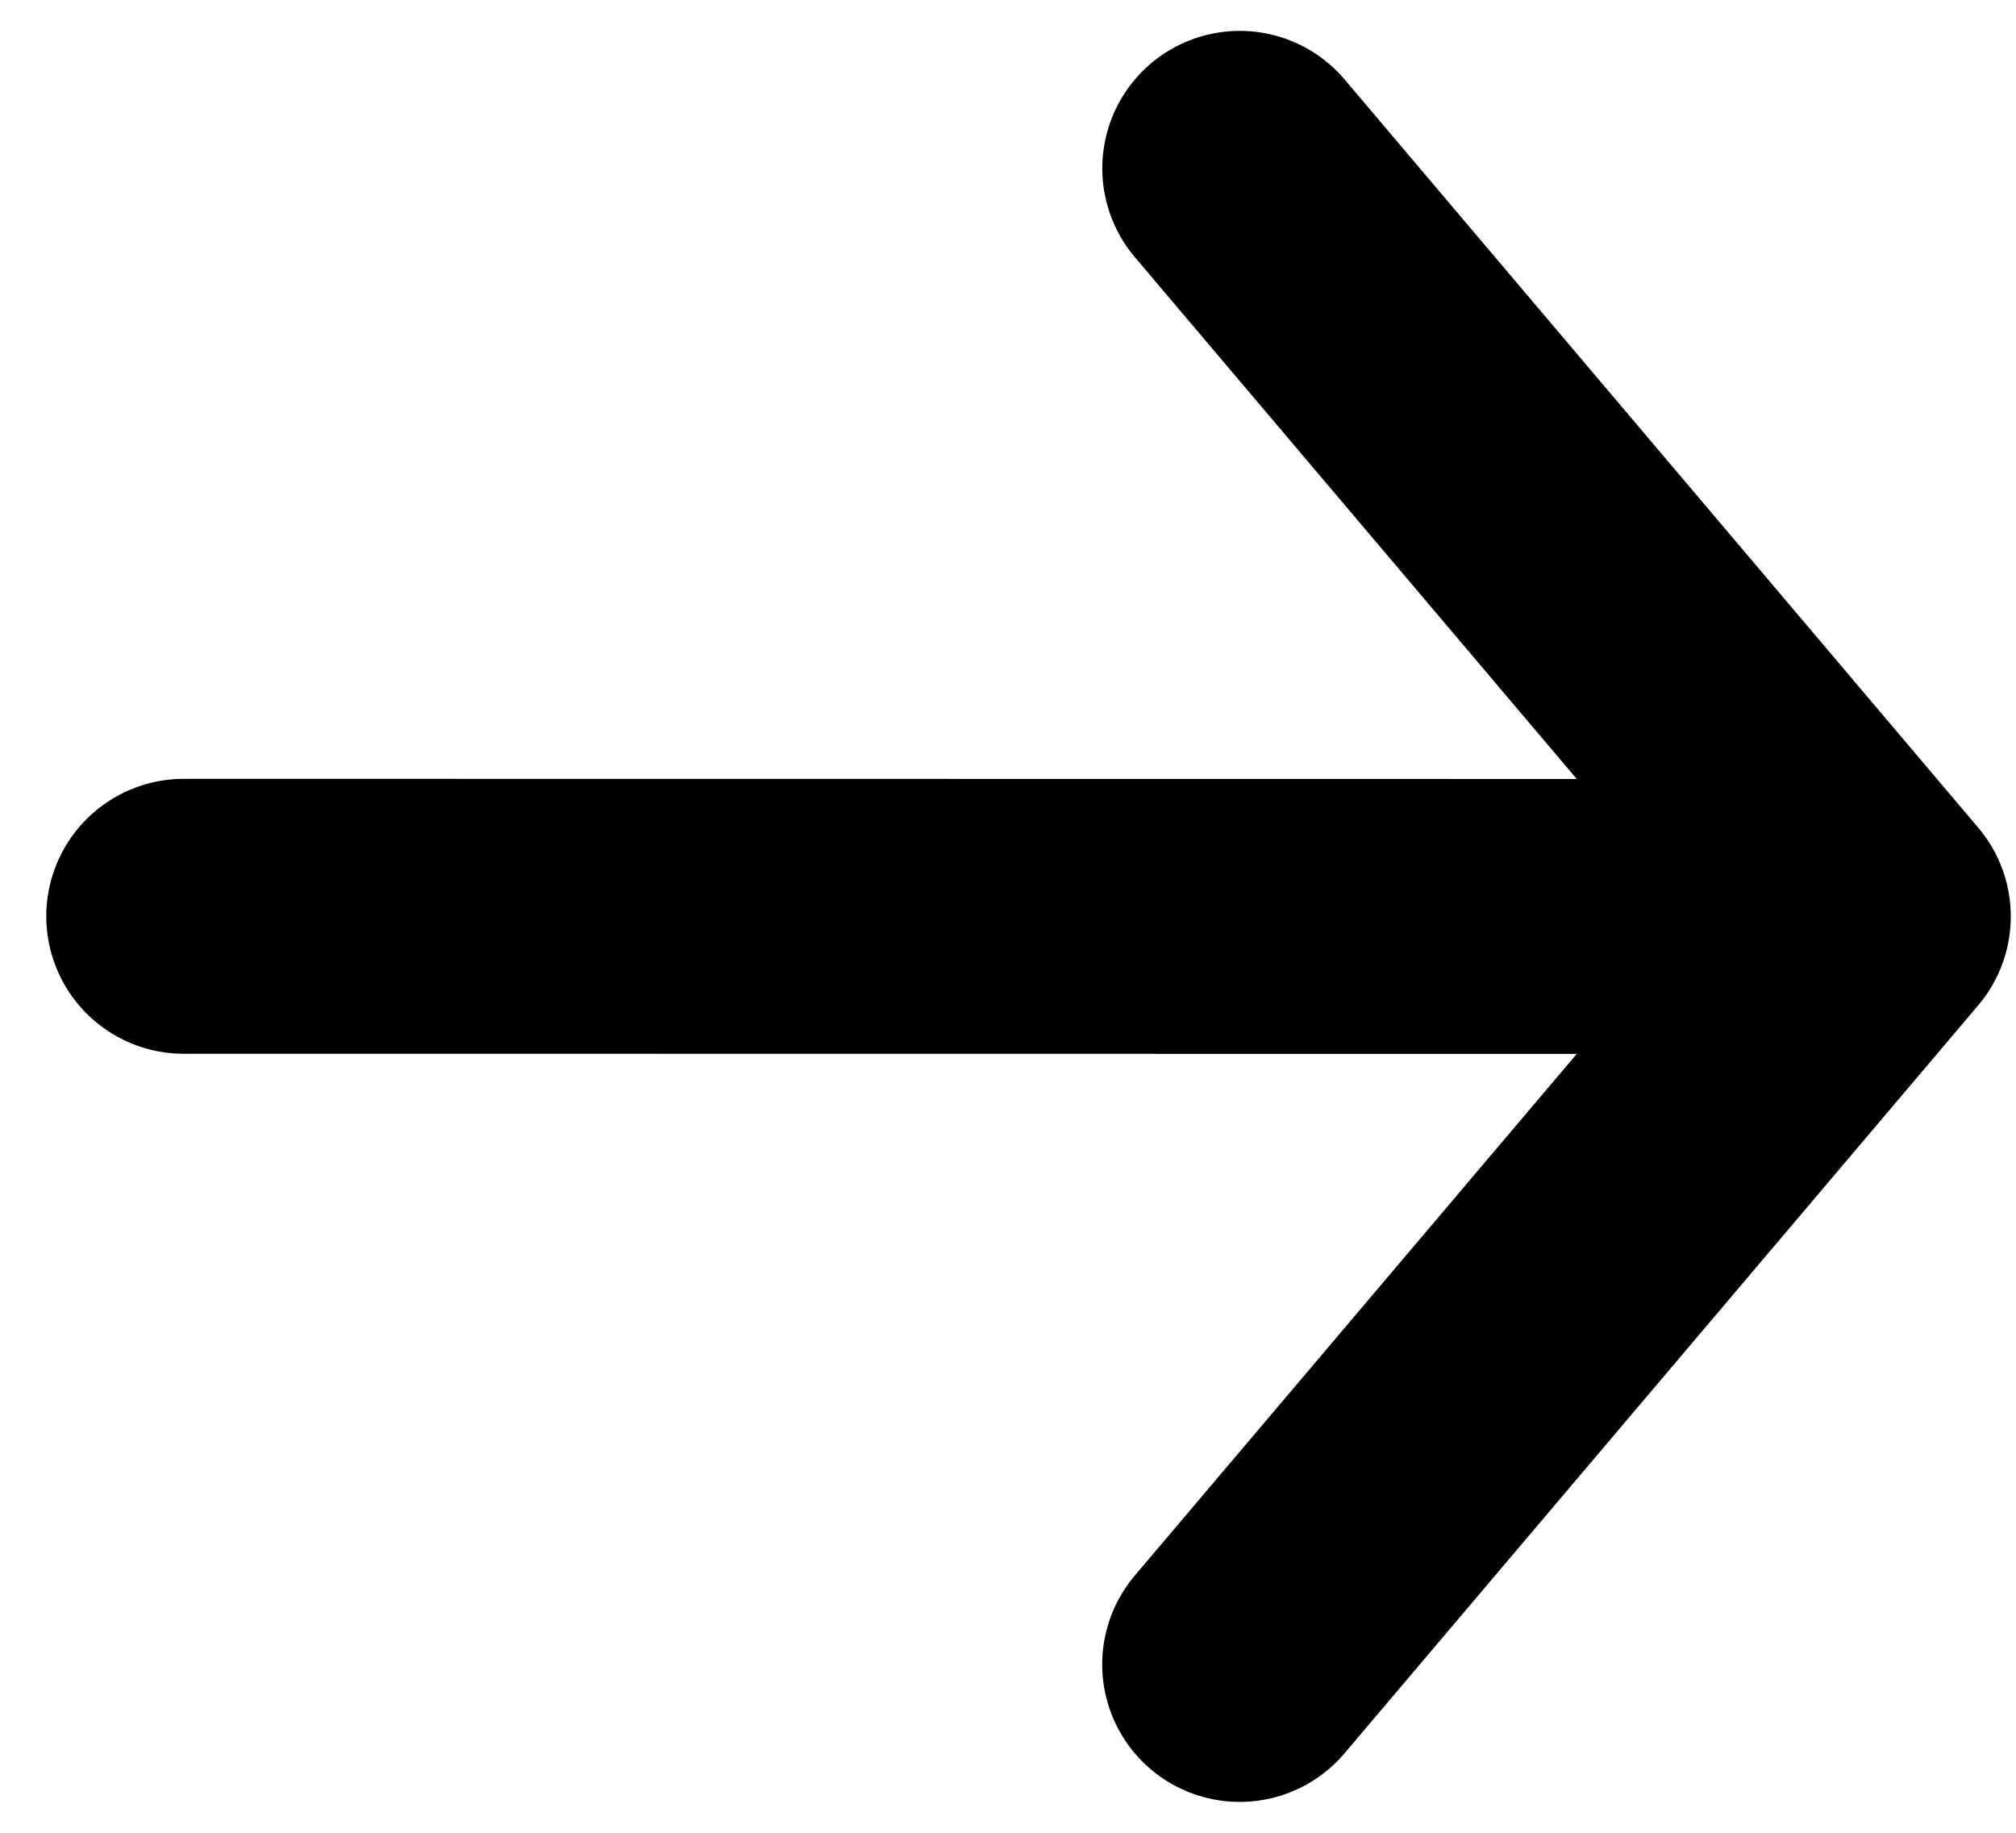
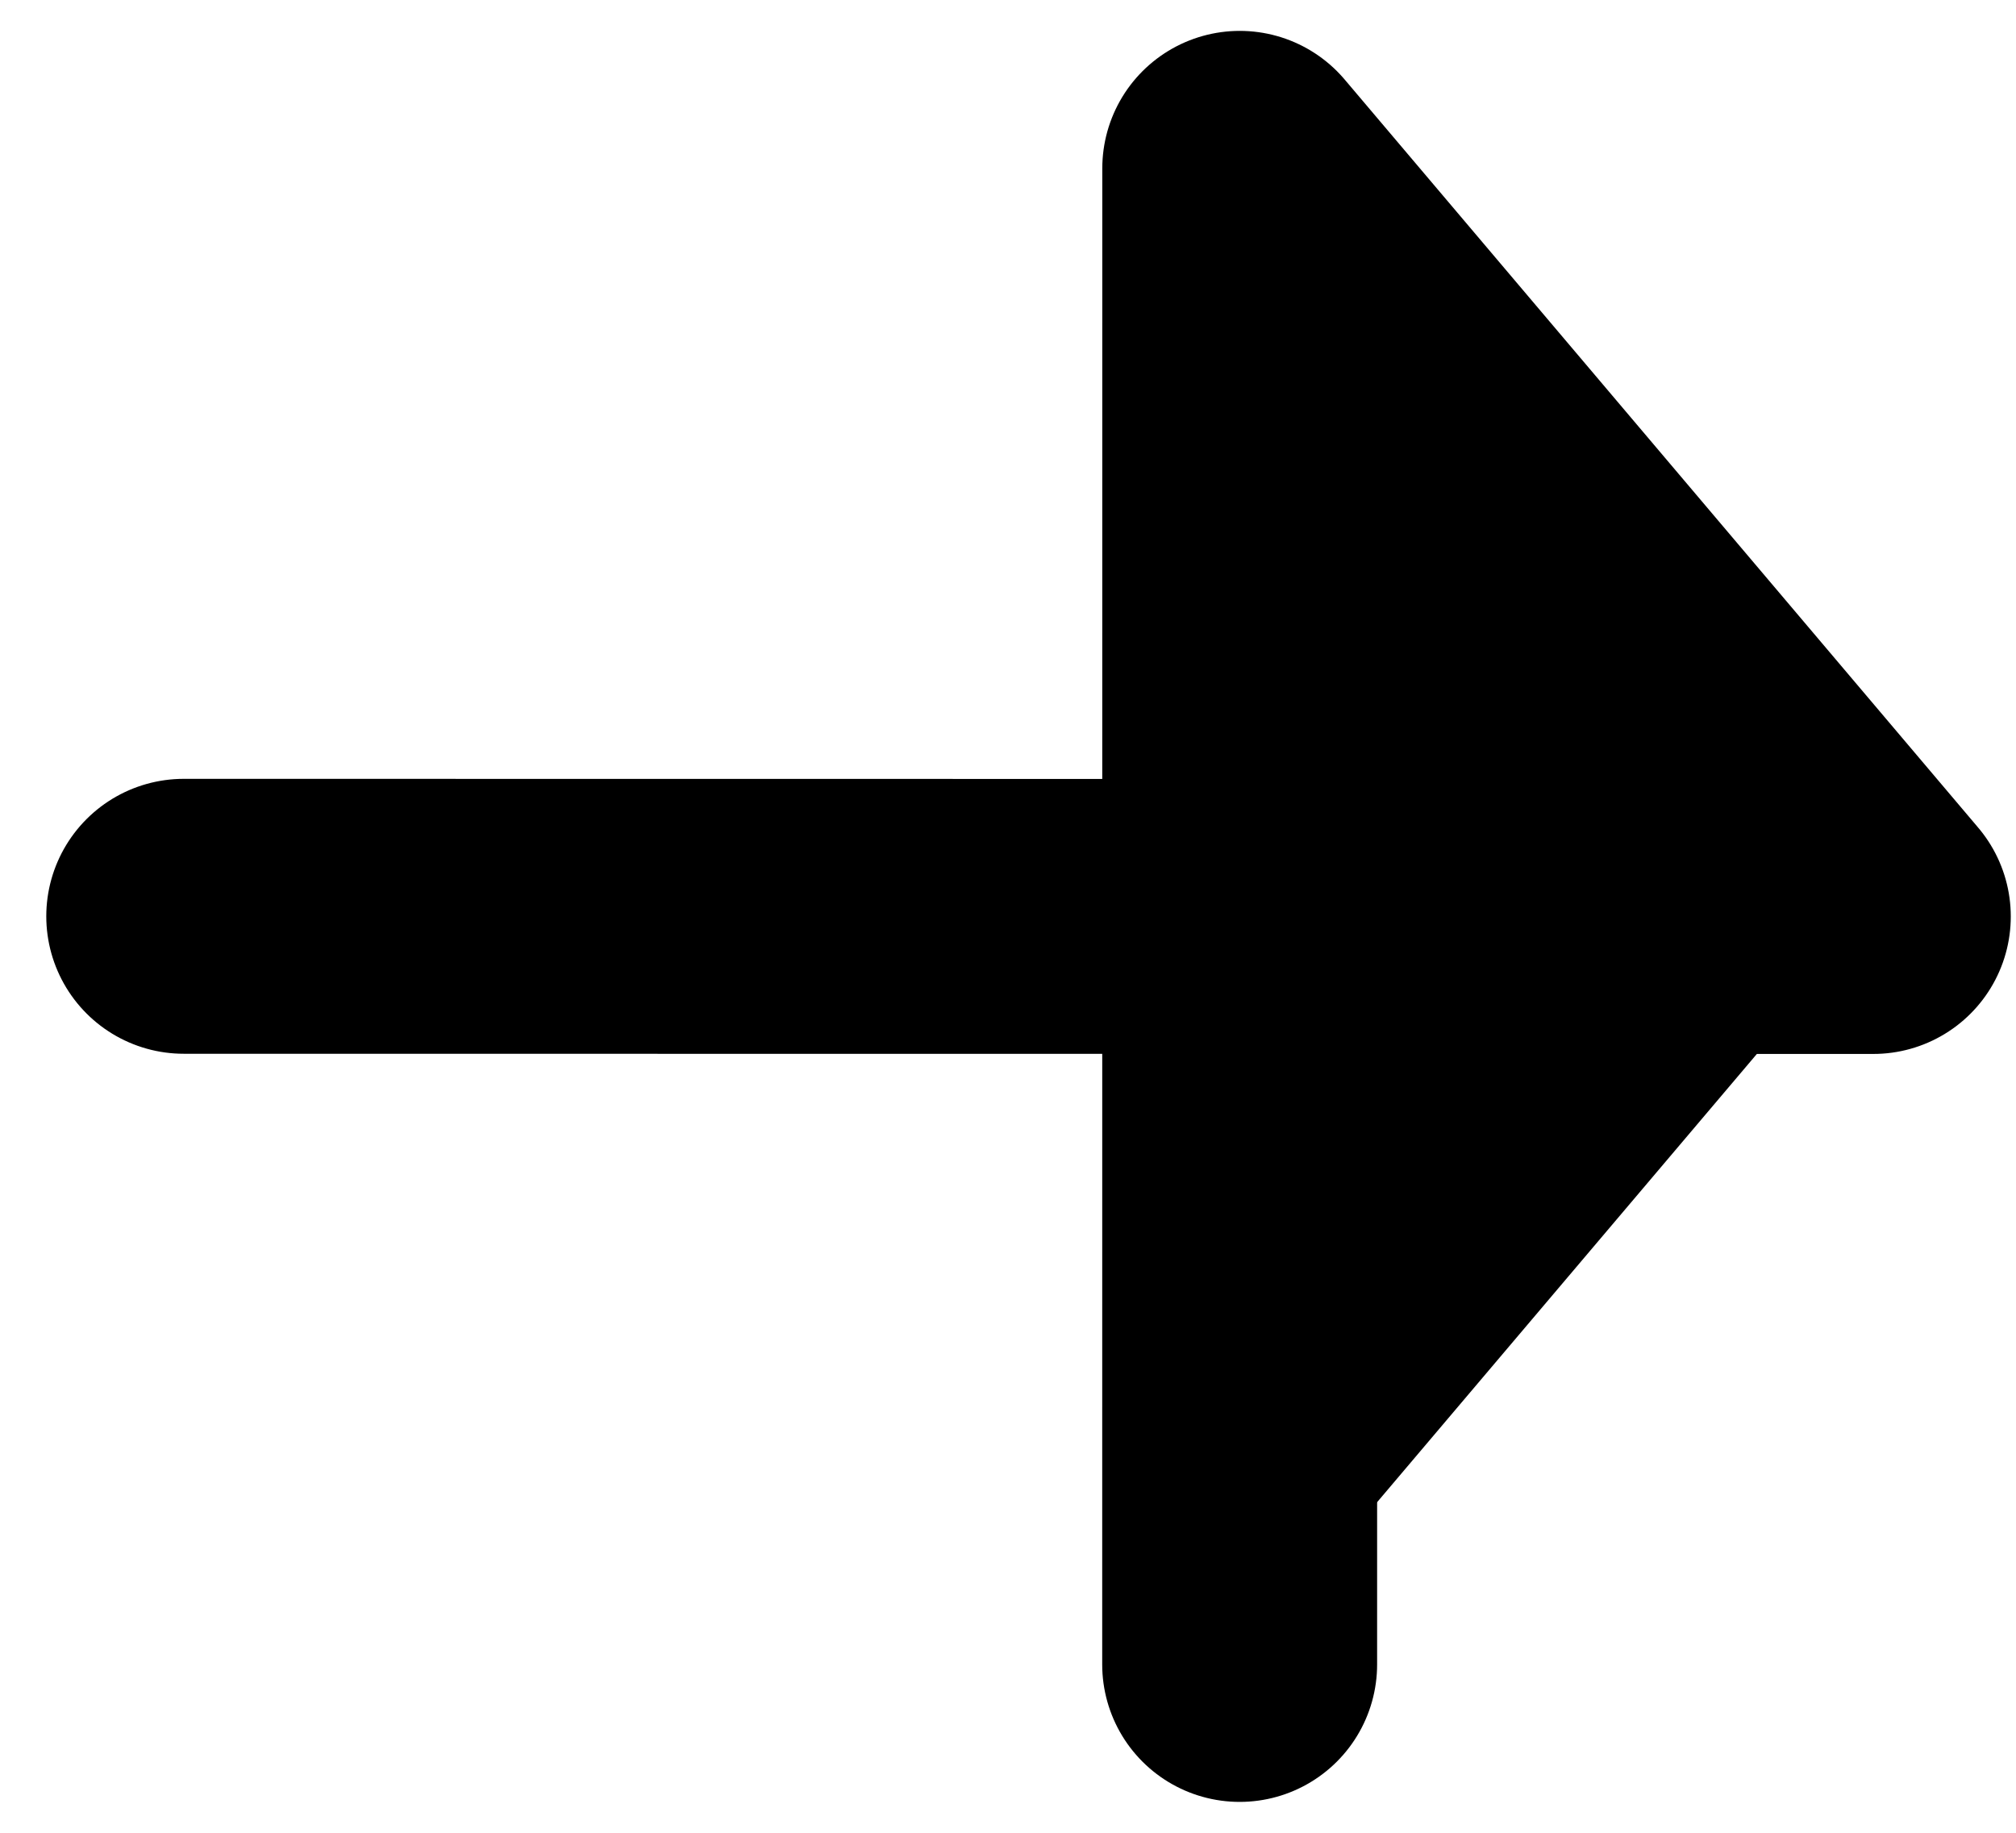
<svg xmlns="http://www.w3.org/2000/svg" width="22" height="20" viewBox="0 0 22 20" fill="currentColor">
-   <path d="M2.005 9.999L20.443 10.001M20.443 10.001L13.529 1.837M20.443 10.001L13.528 18.163" stroke="currentColor" stroke-width="3" stroke-linecap="round" stroke-linejoin="round" />
+   <path d="M2.005 9.999L20.443 10.001M20.443 10.001L13.529 1.837L13.528 18.163" stroke="currentColor" stroke-width="3" stroke-linecap="round" stroke-linejoin="round" />
</svg>